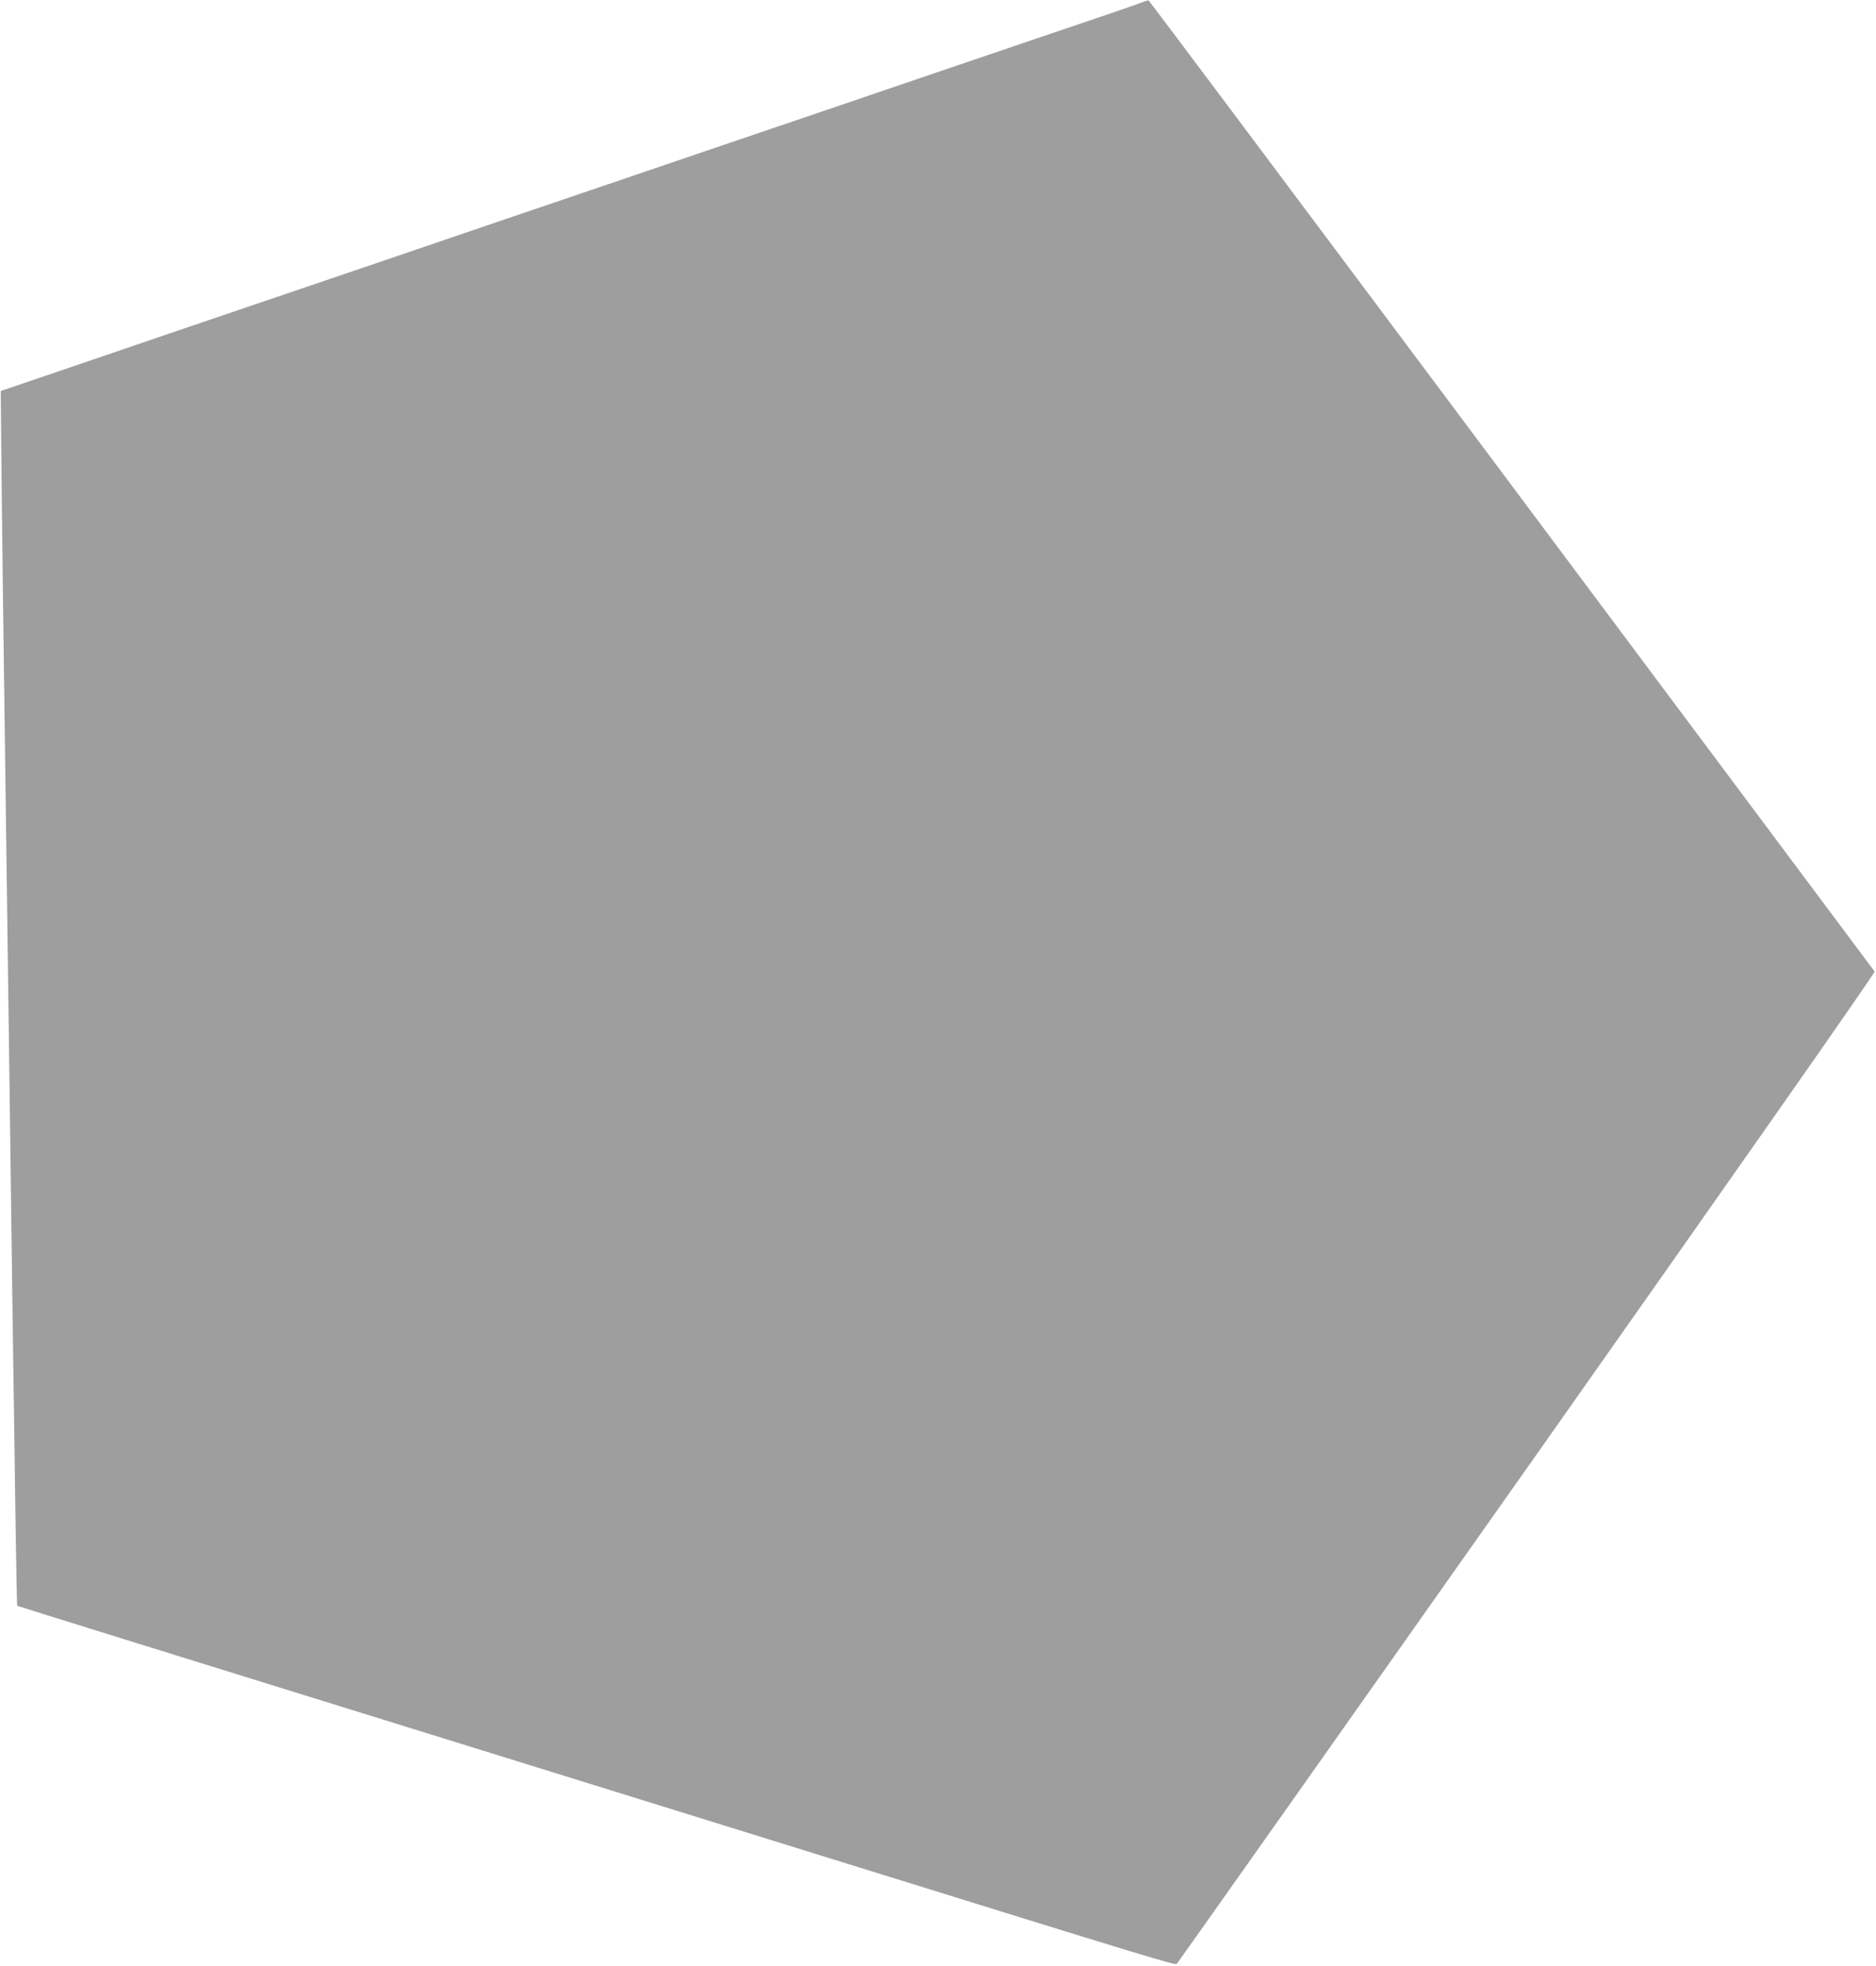
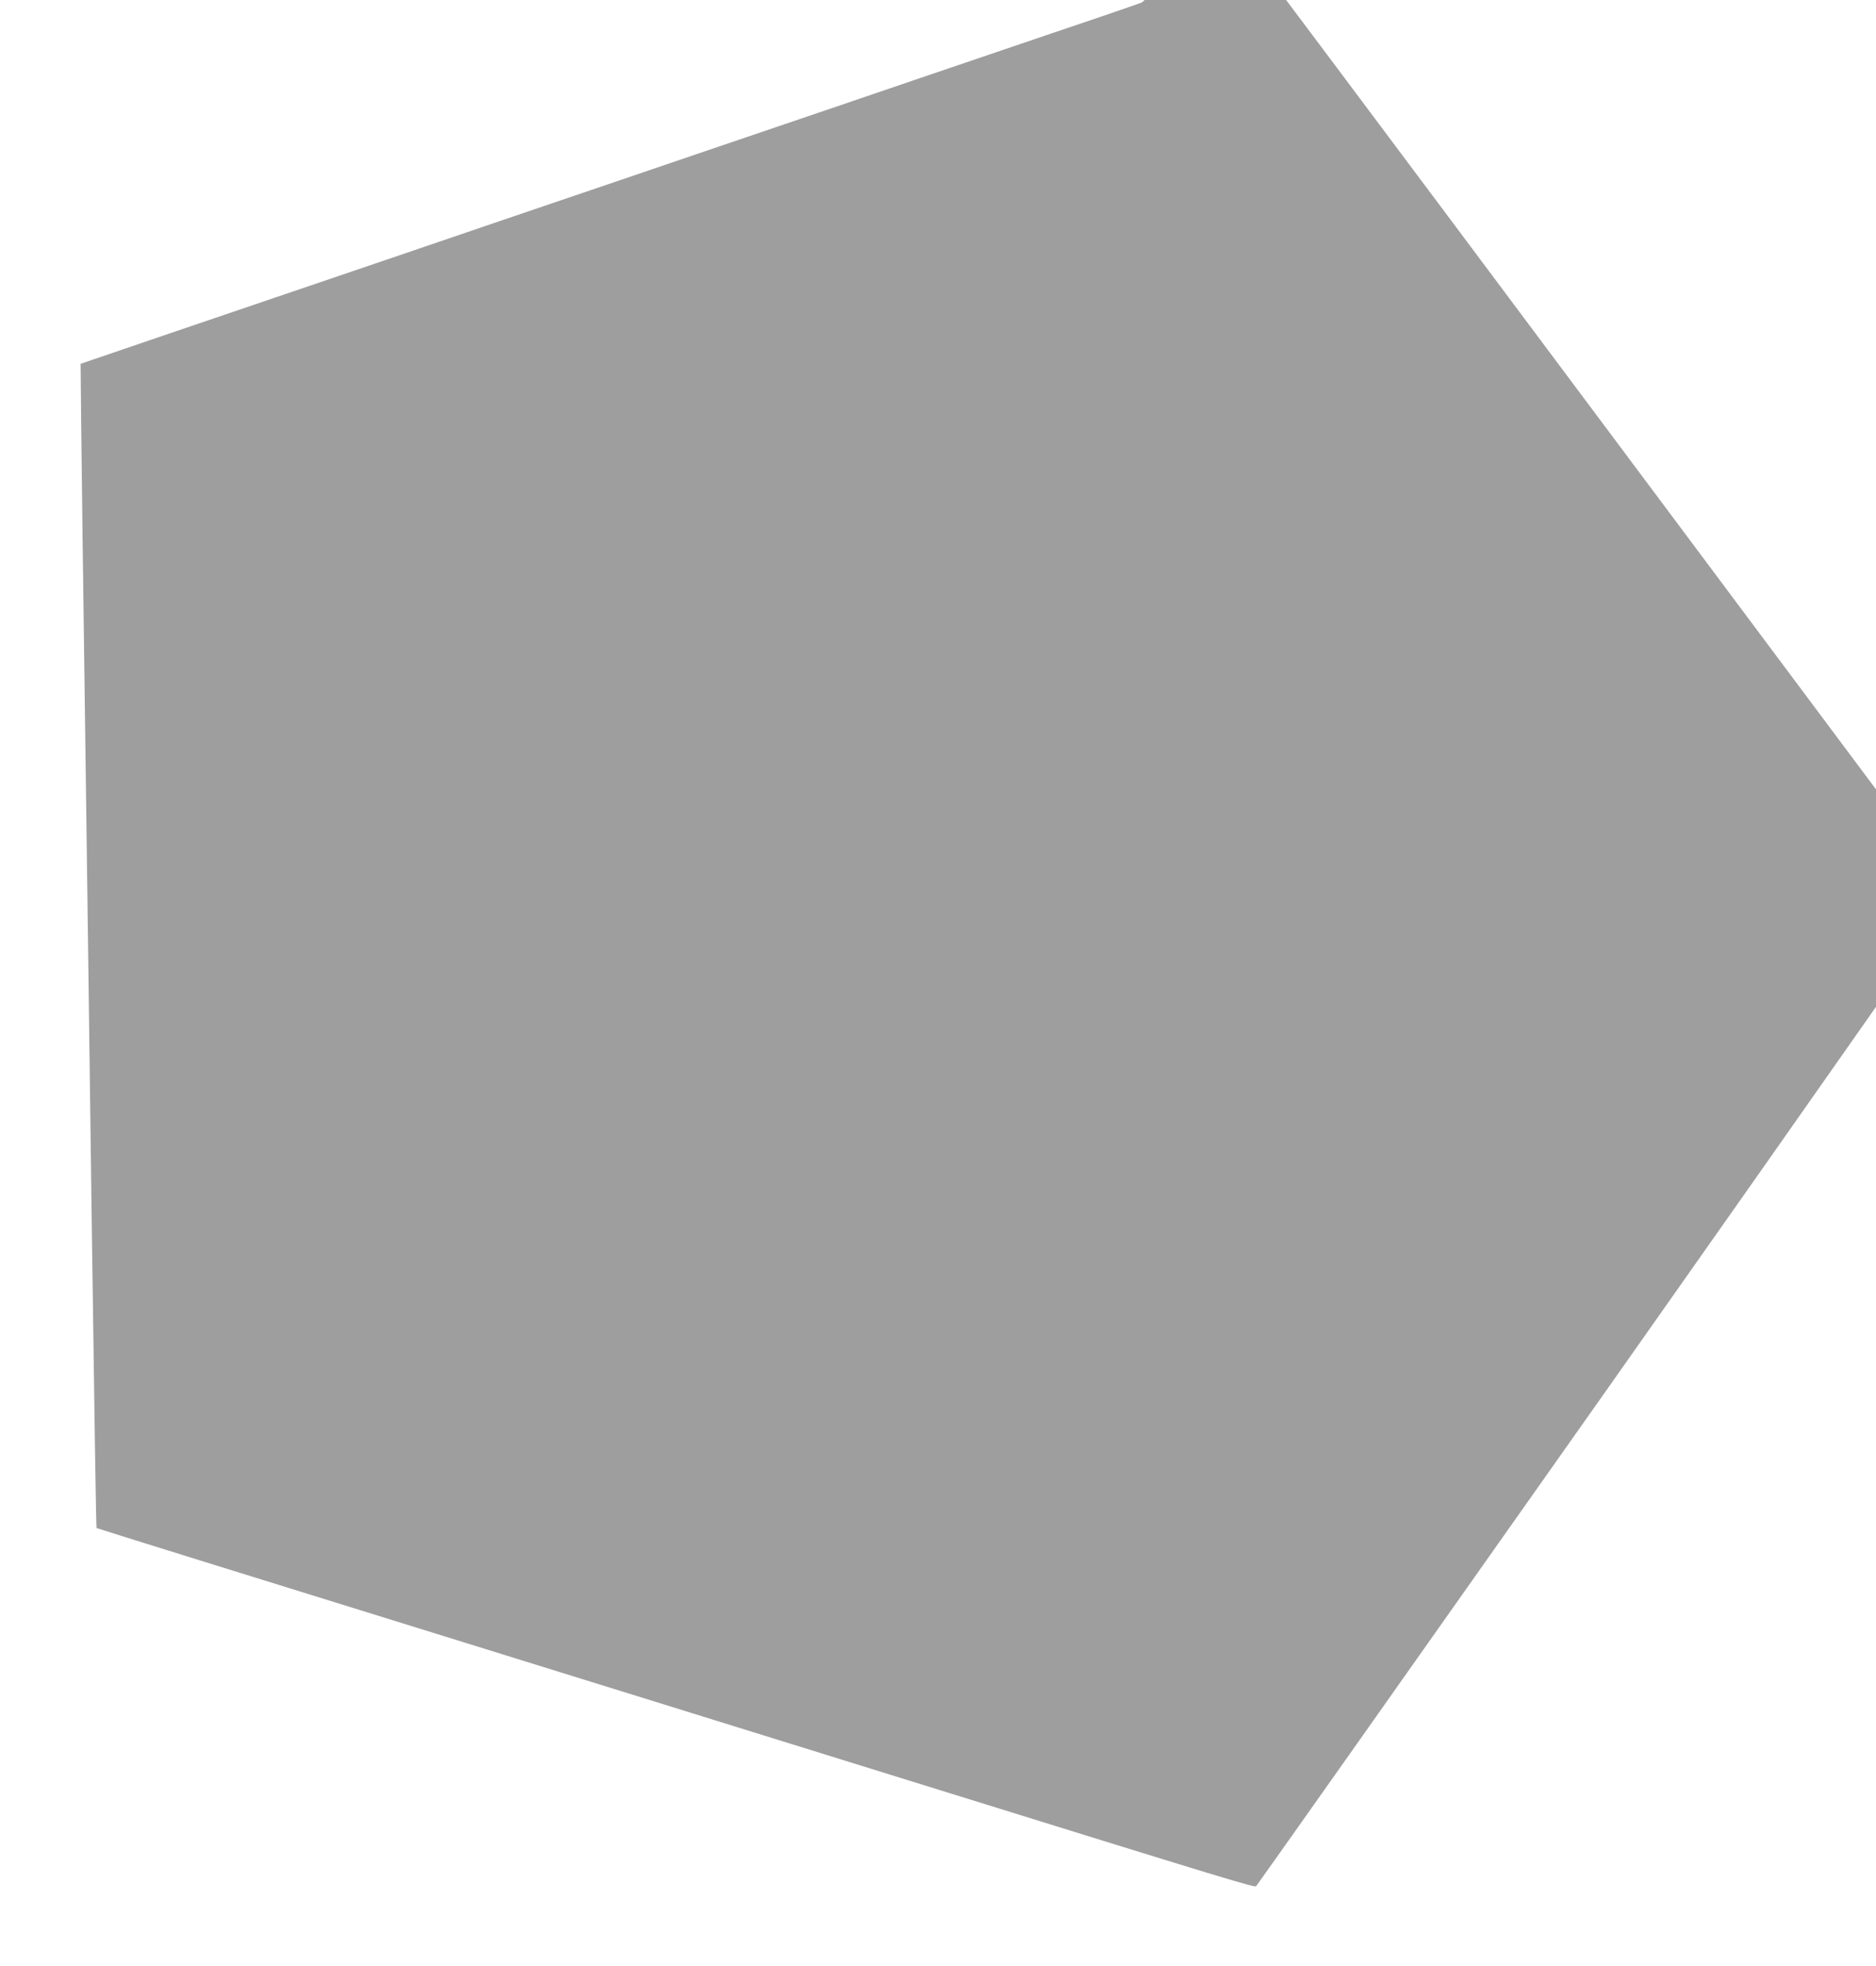
<svg xmlns="http://www.w3.org/2000/svg" version="1.0" width="1222pt" height="1280pt" viewBox="0 0 1222 1280" preserveAspectRatio="xMidYMid meet">
  <g transform="translate(0,1280) scale(0.1,-0.1)" fill="#9e9e9e" stroke="none">
-     <path d="M7440 12785 c-19 -8 -141 -50 -270 -94 -129 -43 -462 -157 -740 -251 -278 -94 -608 -207 -735 -250 -126 -43 -457 -156 -735 -250 -278 -94 -608 -207 -735 -250 -126 -43 -561 -191 -965 -328 -404 -138 -1068 -364 -1475 -502 -407 -138 -974 -331 -1260 -429 l-520 -177 3 -329 c3 -406 15 -1341 52 -4045 5 -393 14 -1070 20 -1505 18 -1324 29 -2027 32 -2031 2 -1 303 -96 668 -209 366 -114 823 -255 1015 -315 193 -60 1005 -312 1805 -560 800 -248 1599 -496 1775 -551 2206 -685 2280 -707 2291 -696 7 7 1034 1461 2283 3231 1438 2040 2267 3223 2262 3230 -5 6 -1069 1431 -2365 3166 -1296 1735 -2360 3156 -2364 3157 -4 1 -23 -4 -42 -12z" />
+     <path d="M7440 12785 c-19 -8 -141 -50 -270 -94 -129 -43 -462 -157 -740 -251 -278 -94 -608 -207 -735 -250 -126 -43 -457 -156 -735 -250 -278 -94 -608 -207 -735 -250 -126 -43 -561 -191 -965 -328 -404 -138 -1068 -364 -1475 -502 -407 -138 -974 -331 -1260 -429 c3 -406 15 -1341 52 -4045 5 -393 14 -1070 20 -1505 18 -1324 29 -2027 32 -2031 2 -1 303 -96 668 -209 366 -114 823 -255 1015 -315 193 -60 1005 -312 1805 -560 800 -248 1599 -496 1775 -551 2206 -685 2280 -707 2291 -696 7 7 1034 1461 2283 3231 1438 2040 2267 3223 2262 3230 -5 6 -1069 1431 -2365 3166 -1296 1735 -2360 3156 -2364 3157 -4 1 -23 -4 -42 -12z" />
  </g>
</svg>